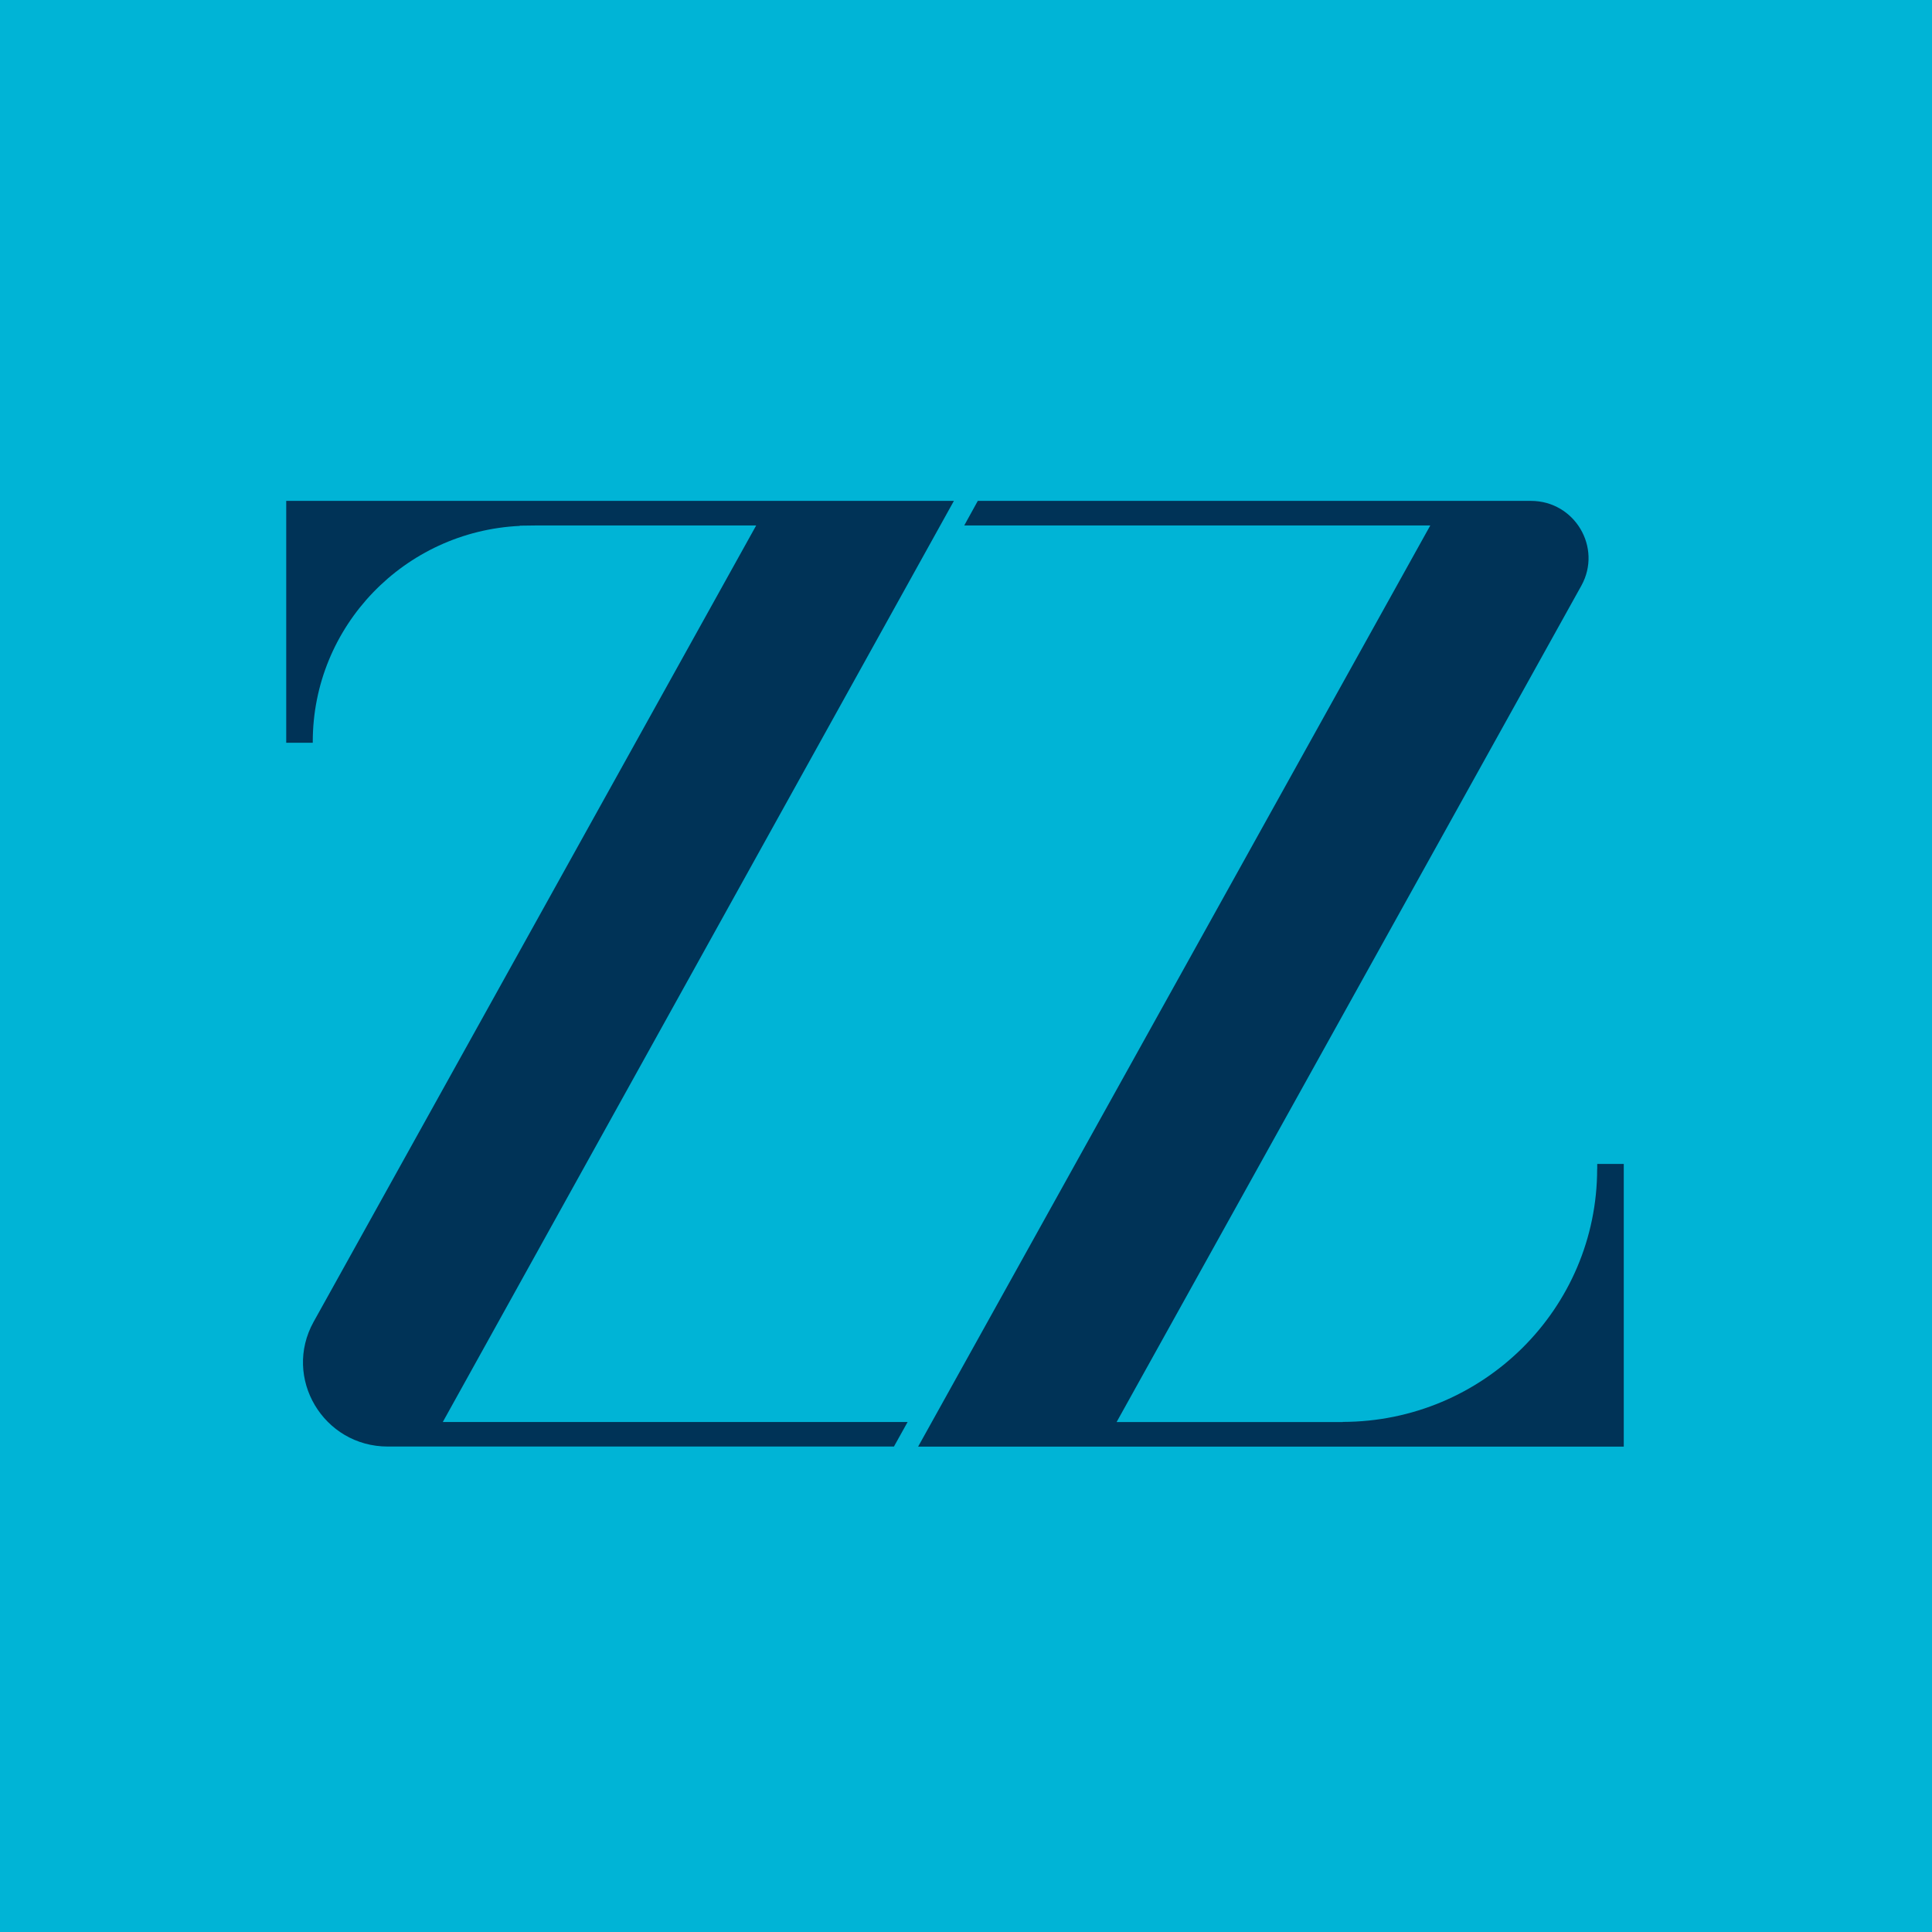
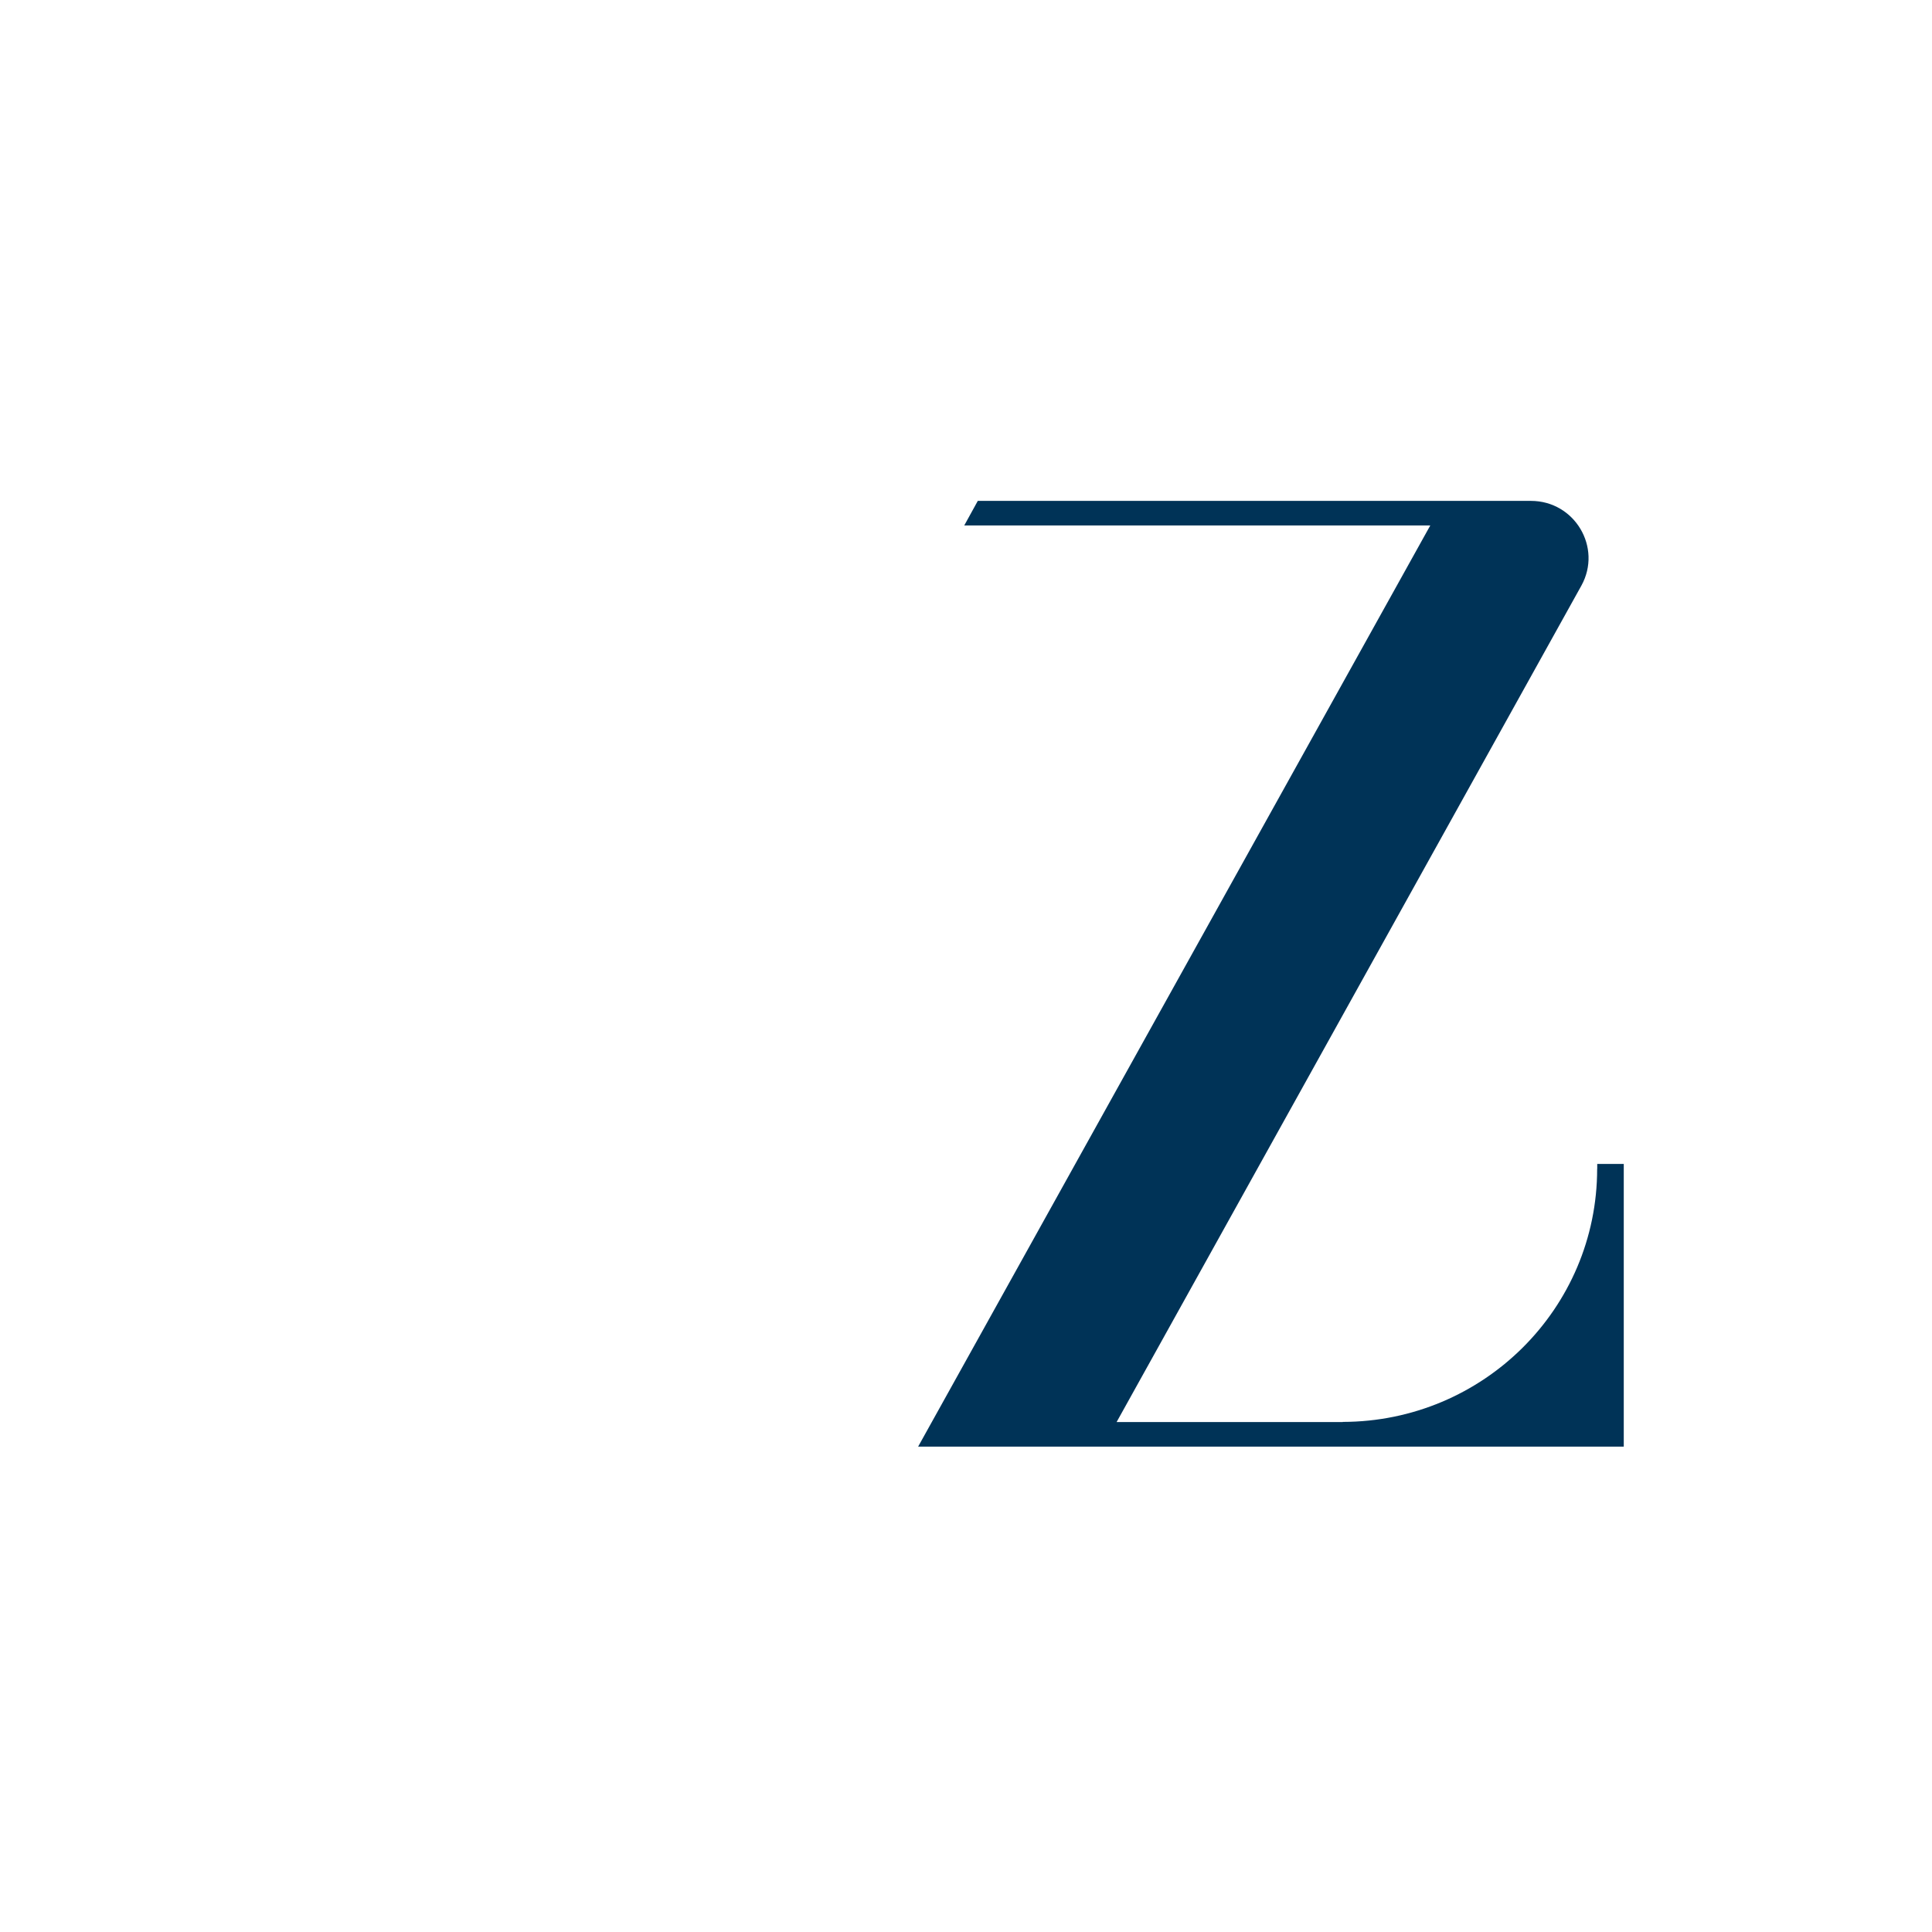
<svg xmlns="http://www.w3.org/2000/svg" width="512" height="512" viewBox="0 0 512 512" fill="none">
-   <rect width="512" height="512" fill="#00B4D6" />
  <path d="M423.262 309.751C423.262 346.769 393.088 376.761 355.84 376.821V376.861H295.911L419.075 155.21C424.665 145.1 417.312 132.741 405.71 132.741H259.125L255.538 139.249H379.042L243.316 383.369H430.315V308.457H423.282V309.751H423.262Z" fill="#003357" />
-   <path d="M252.793 132.741H75.852V196.846H82.885V196.587C82.885 165.898 107.209 140.821 137.744 139.368V139.308C139.247 139.269 140.79 139.249 142.372 139.249H200.398L84.688 347.465L83.125 350.271C74.85 365.138 85.69 383.349 102.781 383.349H236.904L240.53 376.841H137.584C137.363 376.841 137.163 376.841 136.943 376.841H117.347L252.793 132.741Z" fill="#003357" />
</svg>